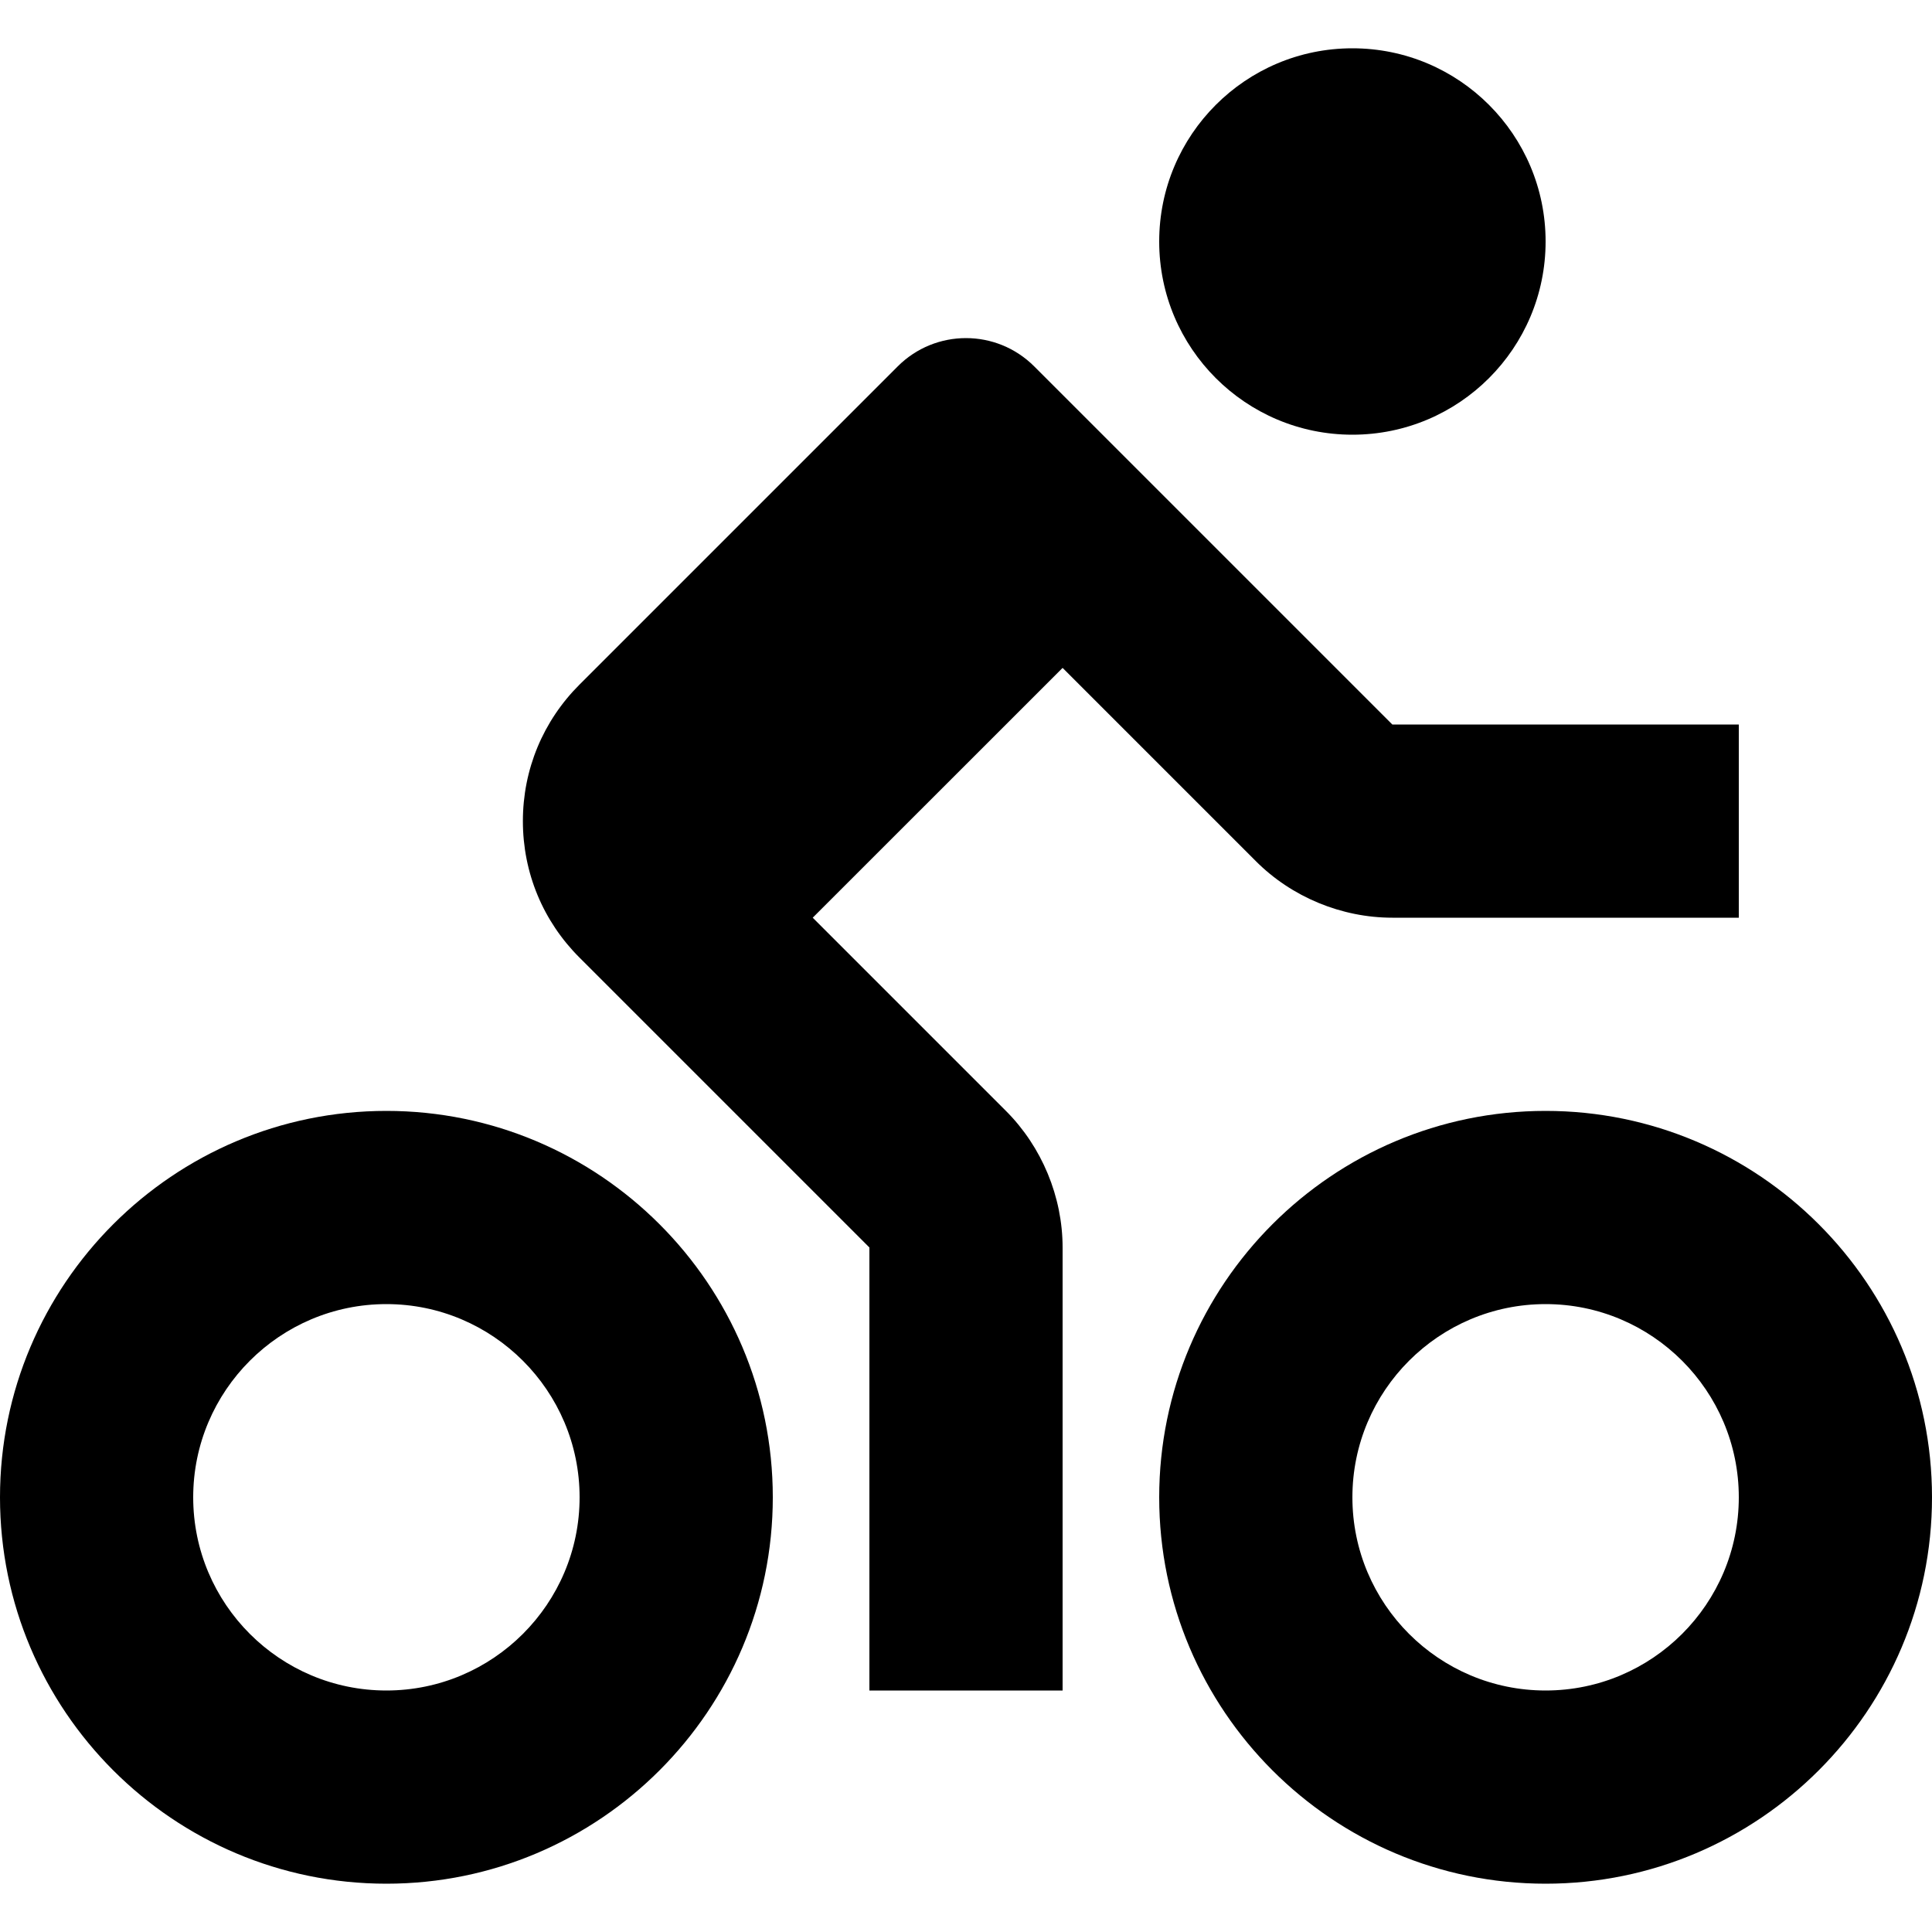
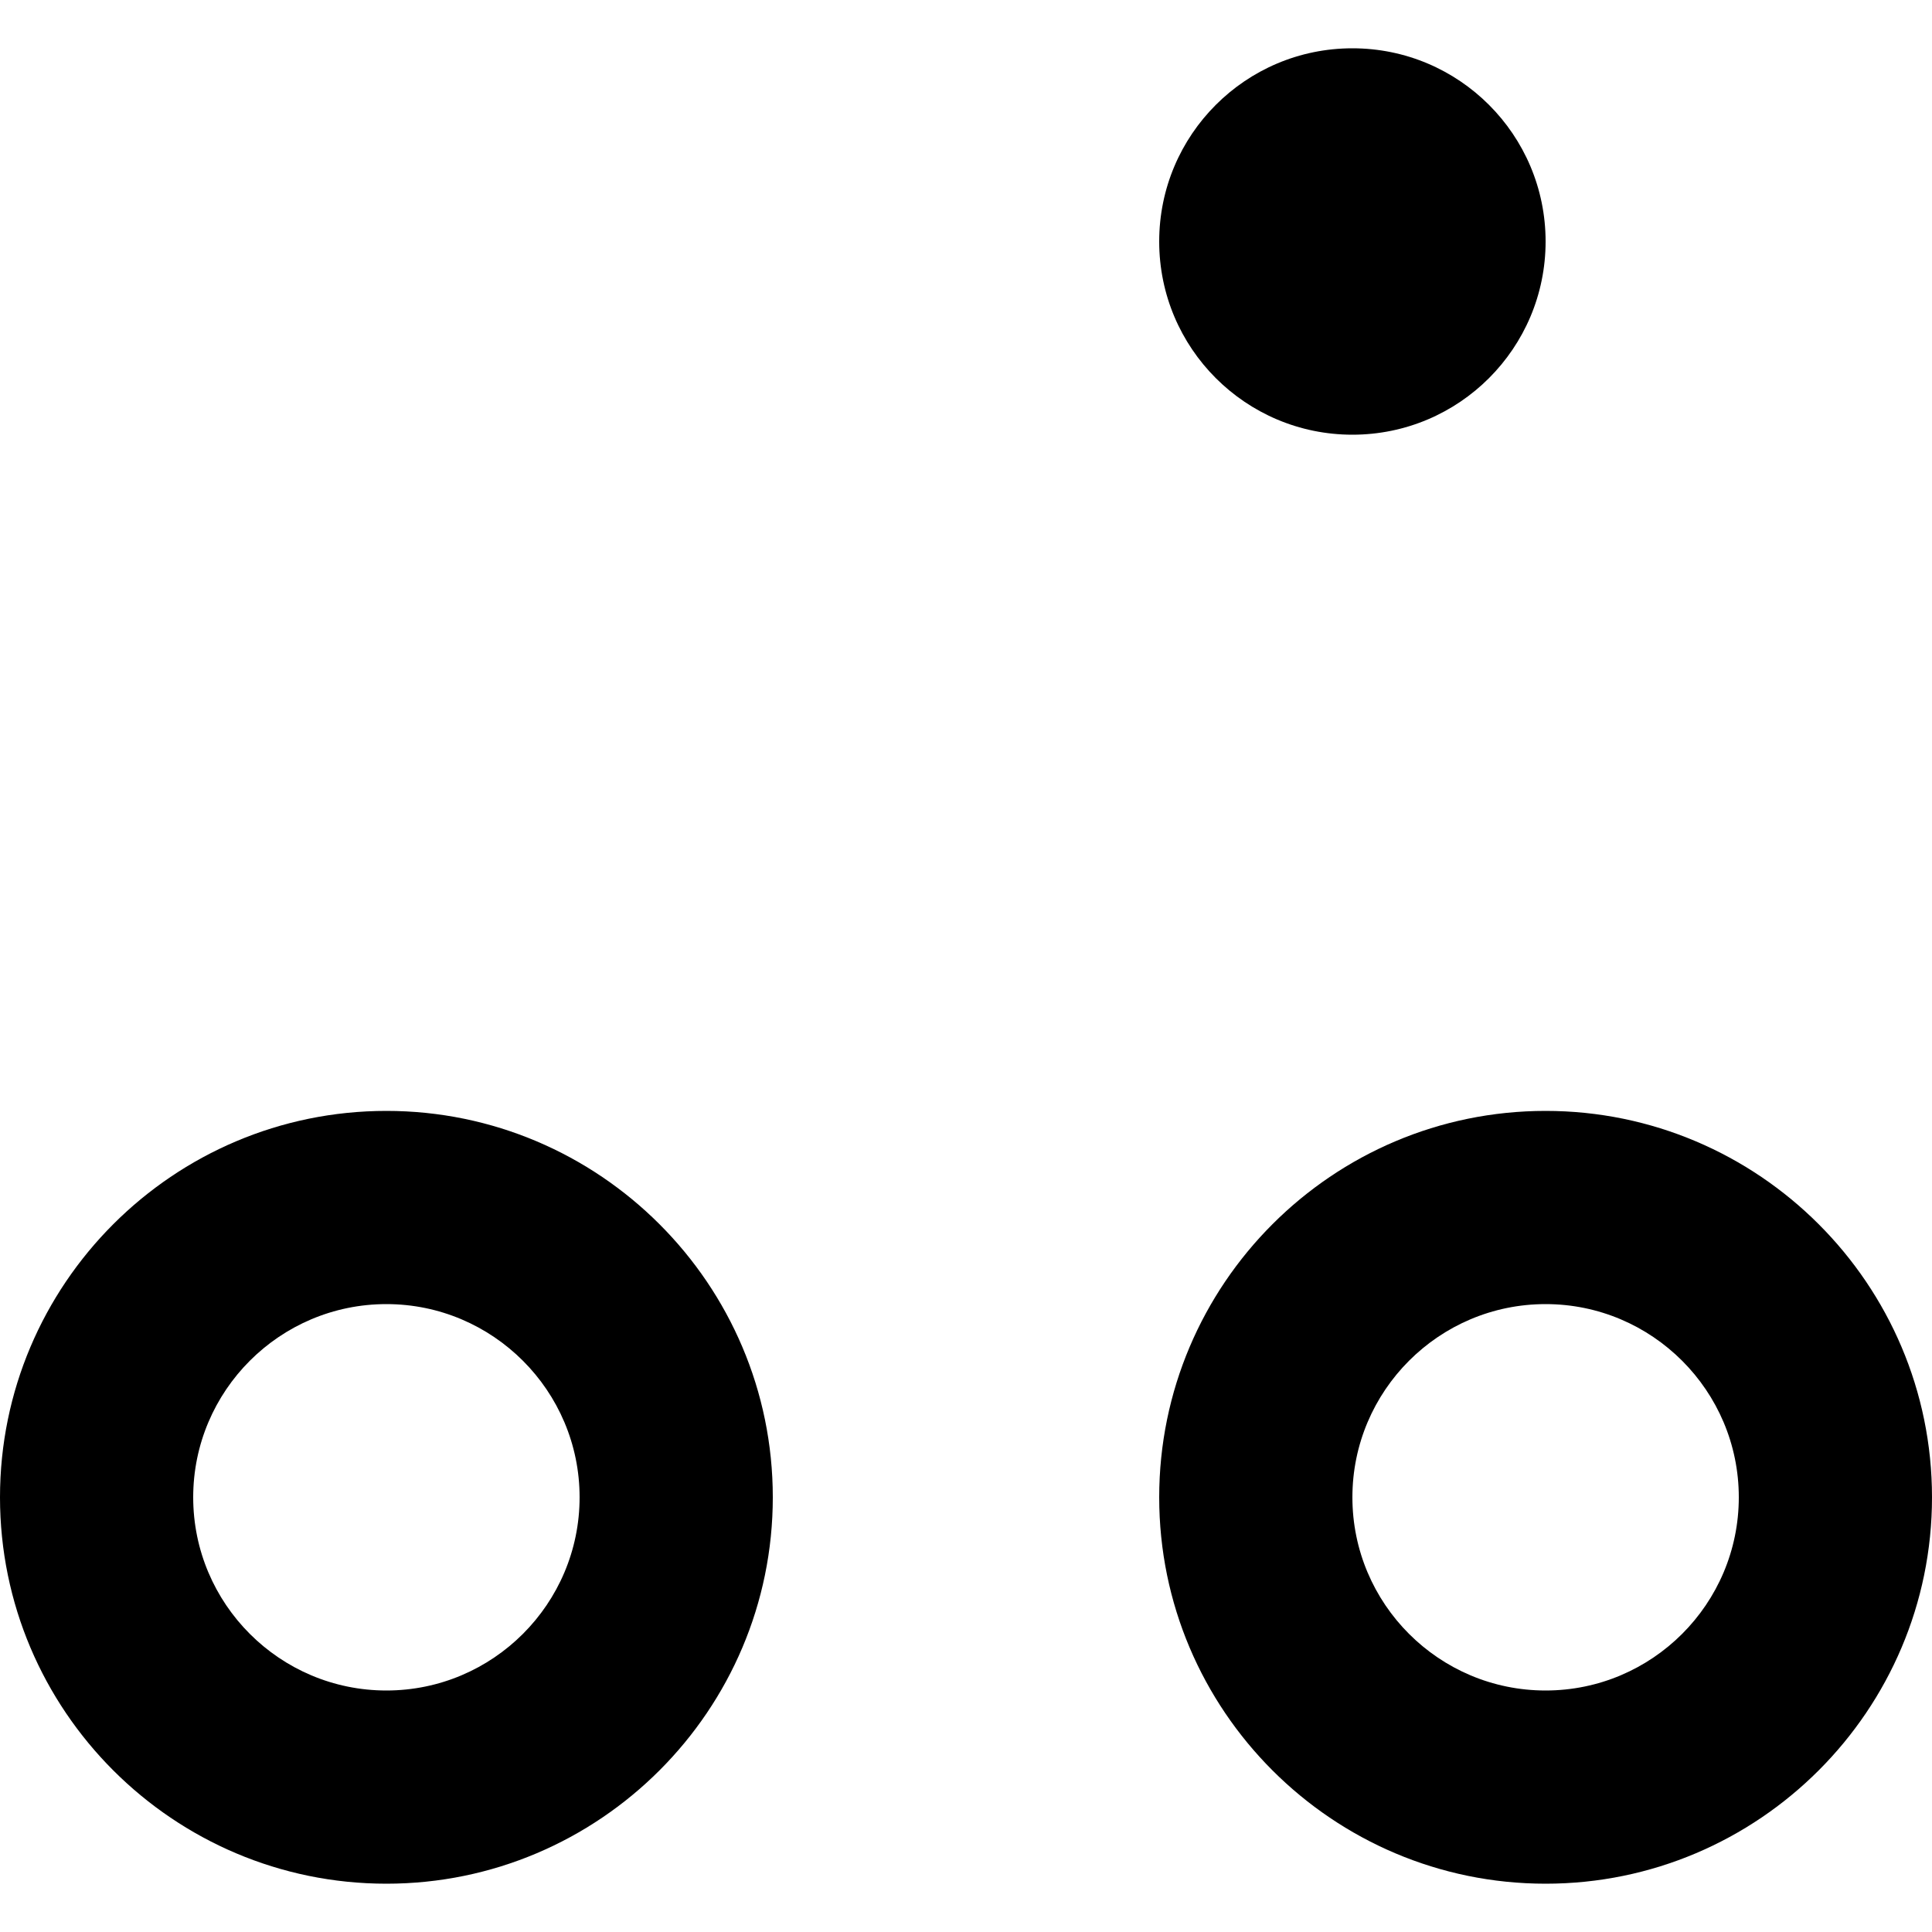
<svg xmlns="http://www.w3.org/2000/svg" version="1.1" id="Layer_1" x="0px" y="0px" viewBox="0 0 512 512" style="enable-background:new 0 0 512 512;" xml:space="preserve">
  <g>
-     <path d="M230.4,330.6V448h51.2V330.6c0-13.45-5.5-26.68-15.02-36.2l-51.2-51.2L281.6,177l51.2,51.2c9.5,9.53,22.73,15,36.18,15   h91.82V192h-91.82l-94.9-94.9c-10-10-26.18-10-36.18,0l-84.3,84.3c-9.7,9.68-15.03,22.53-15.03,36.2c0,13.67,5.32,26.52,15.03,36.2   L230.4,330.6z" />
    <circle cx="358.4" cy="64" r="51.2" />
    <path d="M409.6,294.4c-56.48,0-102.4,45.93-102.4,102.4s45.92,102.4,102.4,102.4c56.45,0,102.4-45.93,102.4-102.4   S466.05,294.4,409.6,294.4z M409.6,448c-28.25,0-51.2-22.95-51.2-51.2c0-28.22,22.95-51.2,51.2-51.2c28.23,0,51.2,22.98,51.2,51.2   C460.8,425.05,437.83,448,409.6,448z M102.4,499.2c56.45,0,102.4-45.93,102.4-102.4s-45.95-102.4-102.4-102.4   C45.92,294.4,0,340.33,0,396.8S45.92,499.2,102.4,499.2z M102.4,345.6c28.22,0,51.2,22.98,51.2,51.2c0,28.25-22.98,51.2-51.2,51.2   c-28.25,0-51.2-22.95-51.2-51.2C51.2,368.58,74.15,345.6,102.4,345.6z" />
  </g>
</svg>